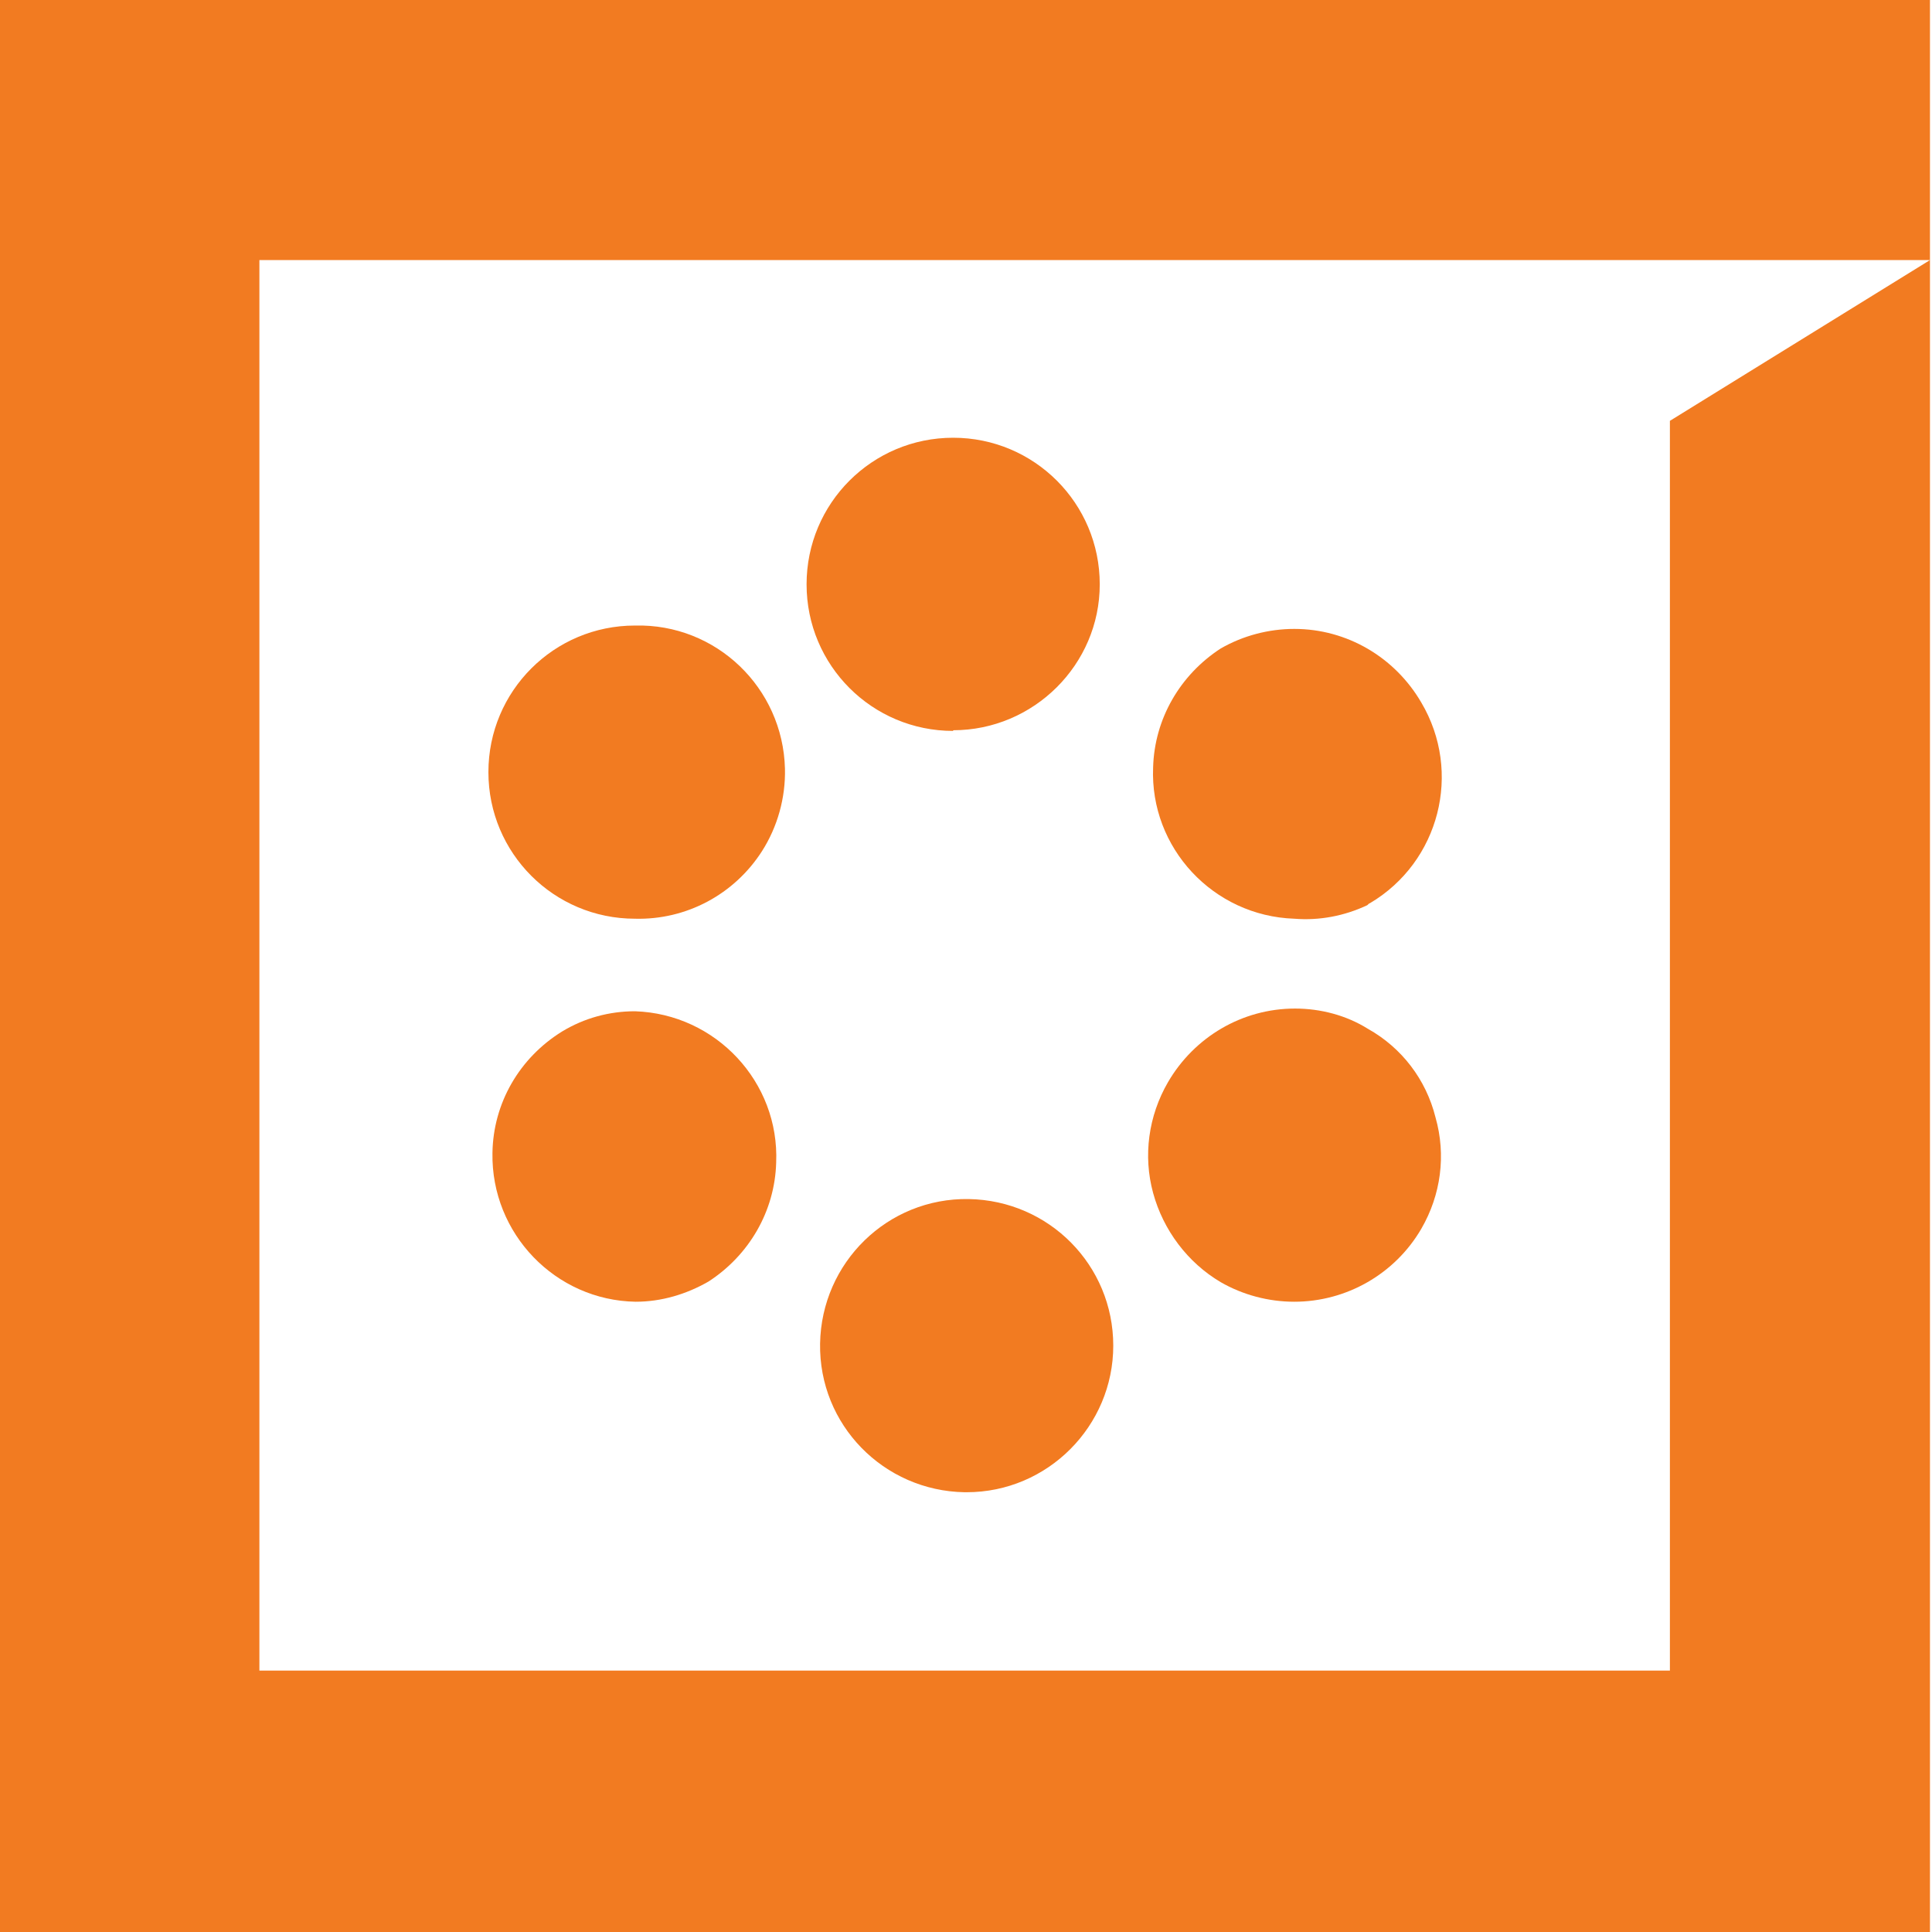
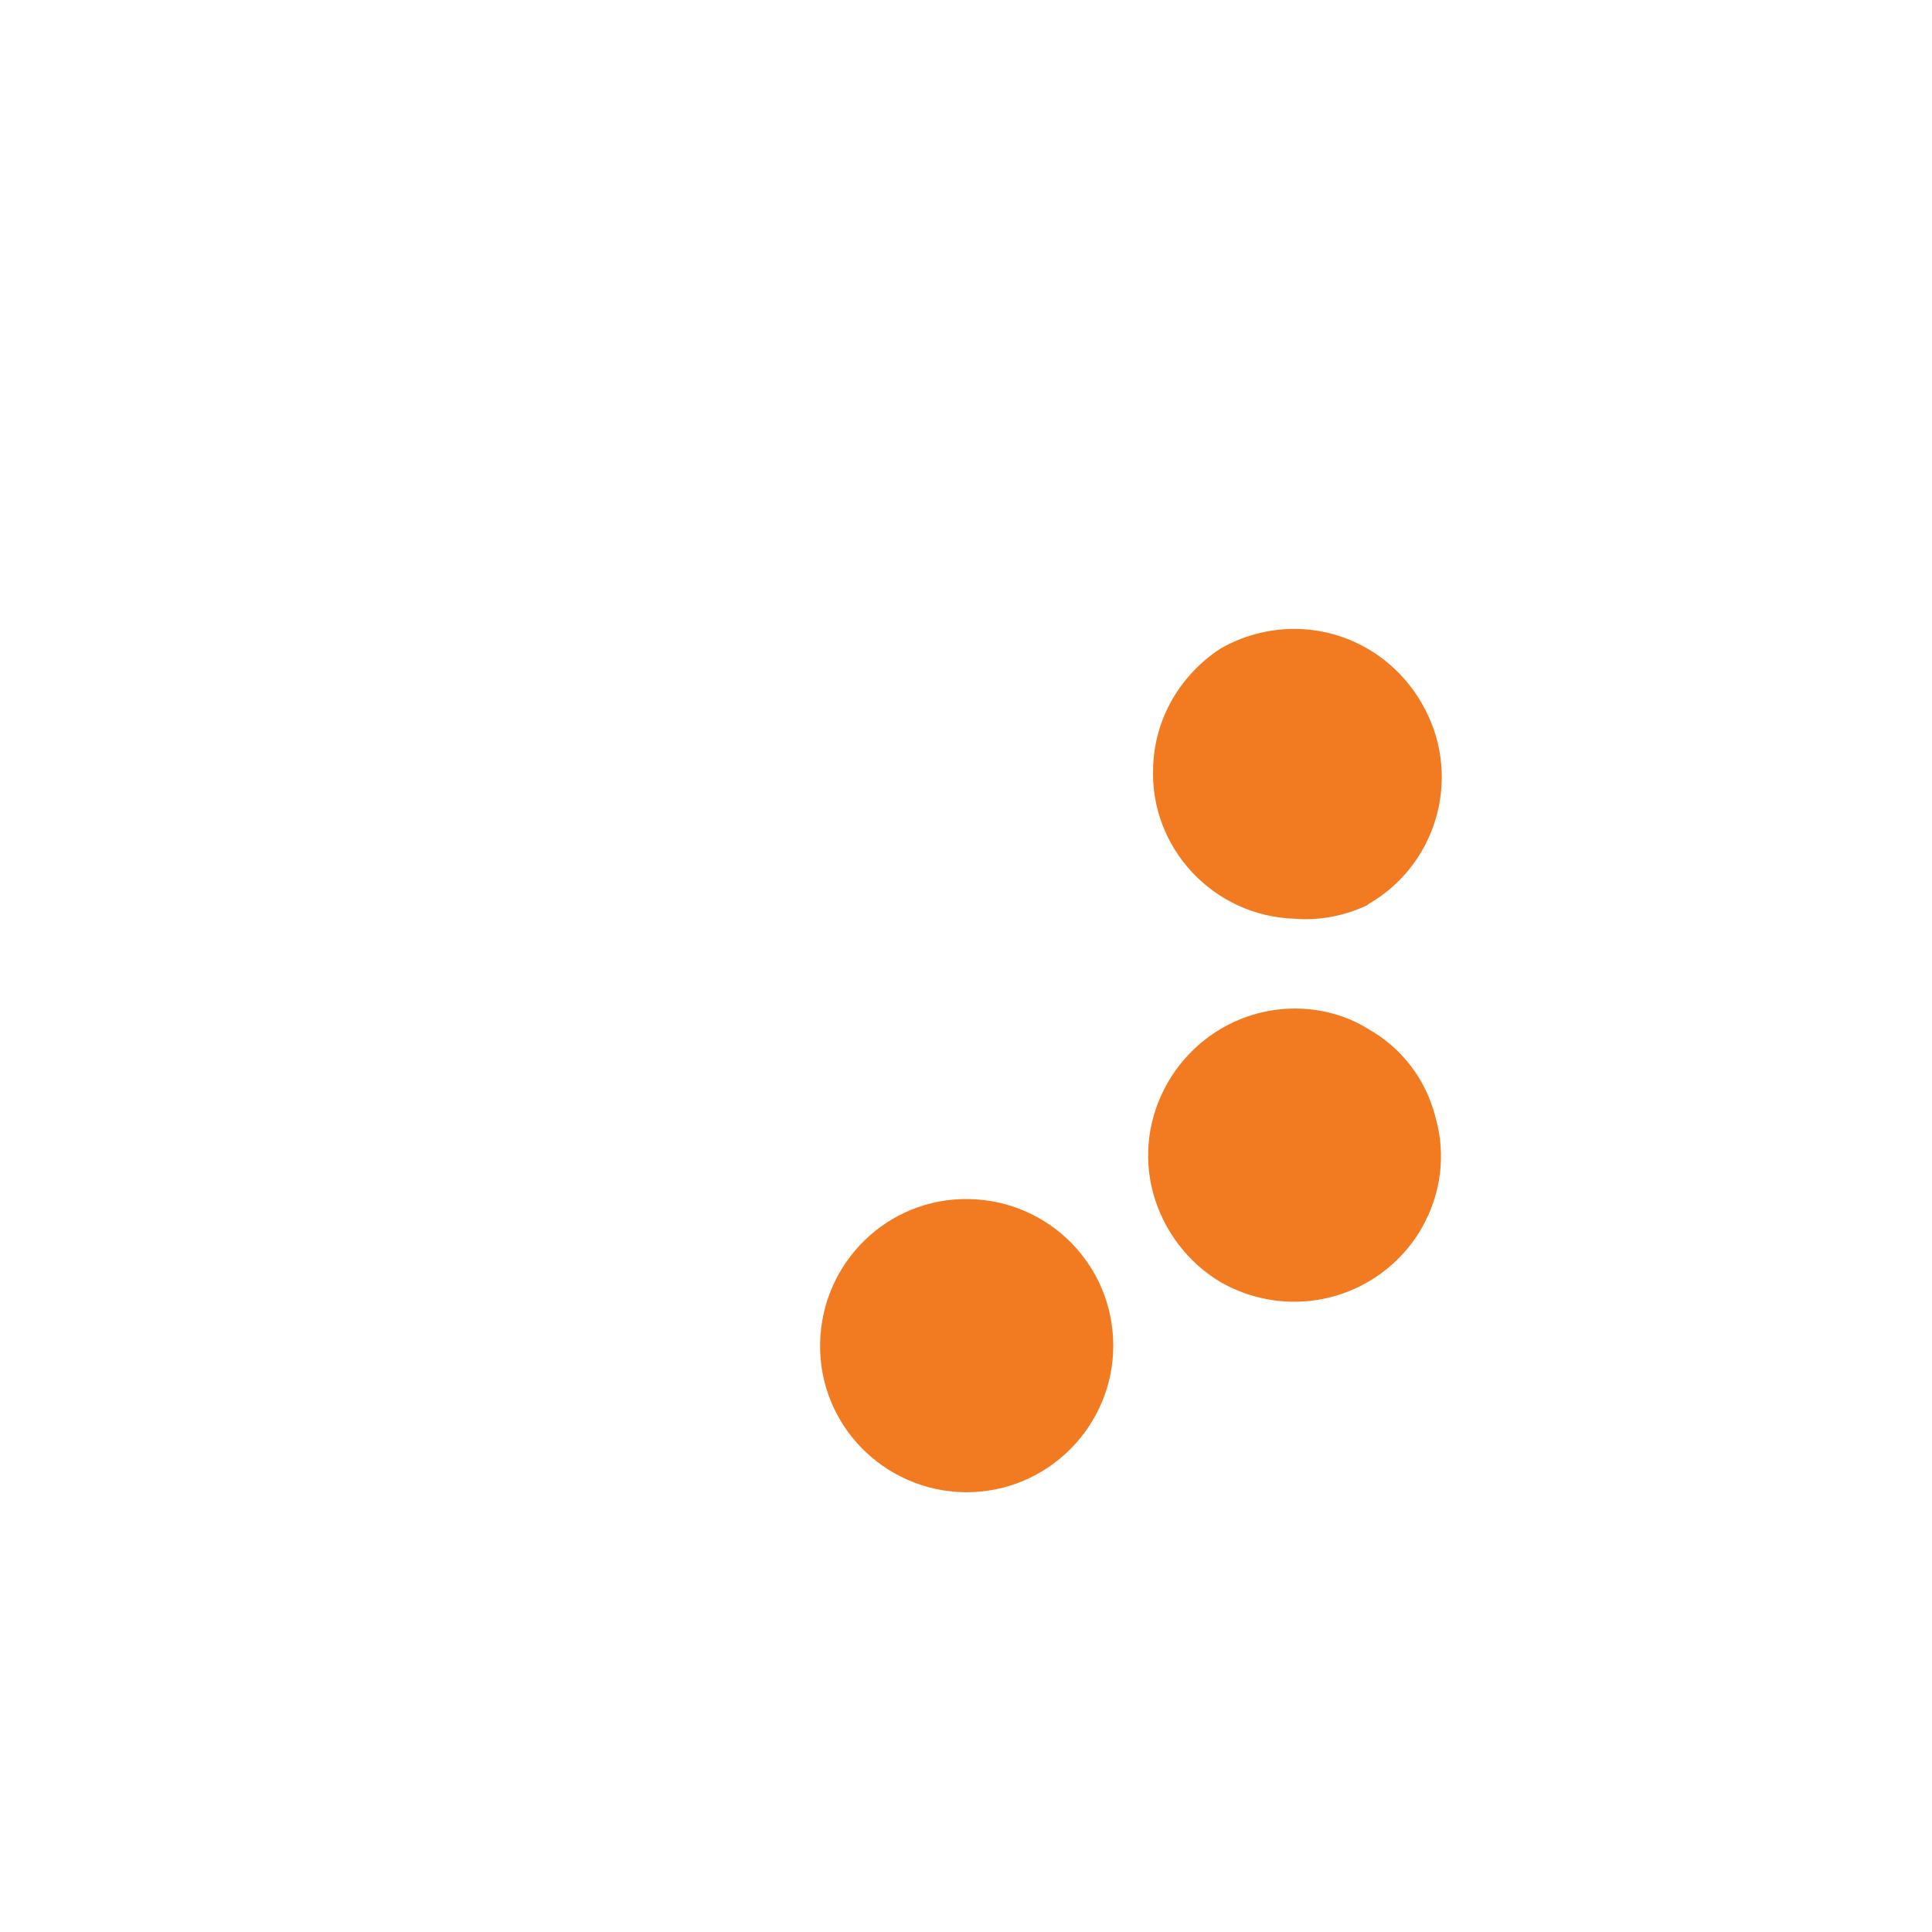
<svg xmlns="http://www.w3.org/2000/svg" id="Layer_1" data-name="Layer 1" viewBox="0 0 28.6 28.6">
  <defs>
    <style>
      .cls-1 {
        fill: #f27b21;
      }
    </style>
  </defs>
-   <path class="cls-1" d="M0,0v28.6h28.57V3.85l-3.85,2.38v18.5H3.84V3.85h24.73V0H0Z" />
  <path class="cls-1" d="M14.28,22.09c-1.2-.02-2.16-1-2.14-2.2.02-1.2,1-2.16,2.2-2.14,1.19.02,2.14.98,2.14,2.17s-.97,2.17-2.17,2.17h-.03Z" />
  <path class="cls-1" d="M19.16,19.27c-.38,0-.76-.1-1.09-.29-.49-.29-.85-.77-1-1.32s-.07-1.14.22-1.64c.39-.67,1.1-1.09,1.88-1.09.38,0,.76.1,1.08.3.5.28.86.75,1,1.31.16.56.08,1.15-.21,1.65-.39.67-1.11,1.08-1.88,1.08Z" />
  <path class="cls-1" d="M19.16,13.6c-1.2-.04-2.14-1.05-2.09-2.24.02-.72.4-1.37,1-1.76.33-.19.71-.29,1.09-.29.78,0,1.49.42,1.88,1.09.61,1.03.27,2.36-.76,2.97-.01,0-.03.02-.04.03-.34.16-.71.23-1.08.2Z" />
-   <path class="cls-1" d="M14.11,10.82c-1.2,0-2.17-.97-2.17-2.17s.97-2.17,2.17-2.17,2.17.97,2.17,2.17h0c0,1.19-.98,2.16-2.17,2.16h0Z" />
-   <path class="cls-1" d="M9.4,13.6c-1.2,0-2.17-.97-2.17-2.17s.97-2.17,2.17-2.17c1.2-.03,2.19.92,2.22,2.12.01.43-.11.86-.34,1.22-.41.64-1.12,1.02-1.88,1Z" />
-   <path class="cls-1" d="M9.41,19.27c-1.19-.02-2.14-1.01-2.12-2.2.01-.74.4-1.41,1.03-1.8.33-.2.7-.3,1.08-.3,1.2.04,2.14,1.05,2.09,2.24-.02.72-.4,1.37-1,1.76-.33.19-.7.3-1.08.3Z" />
</svg>